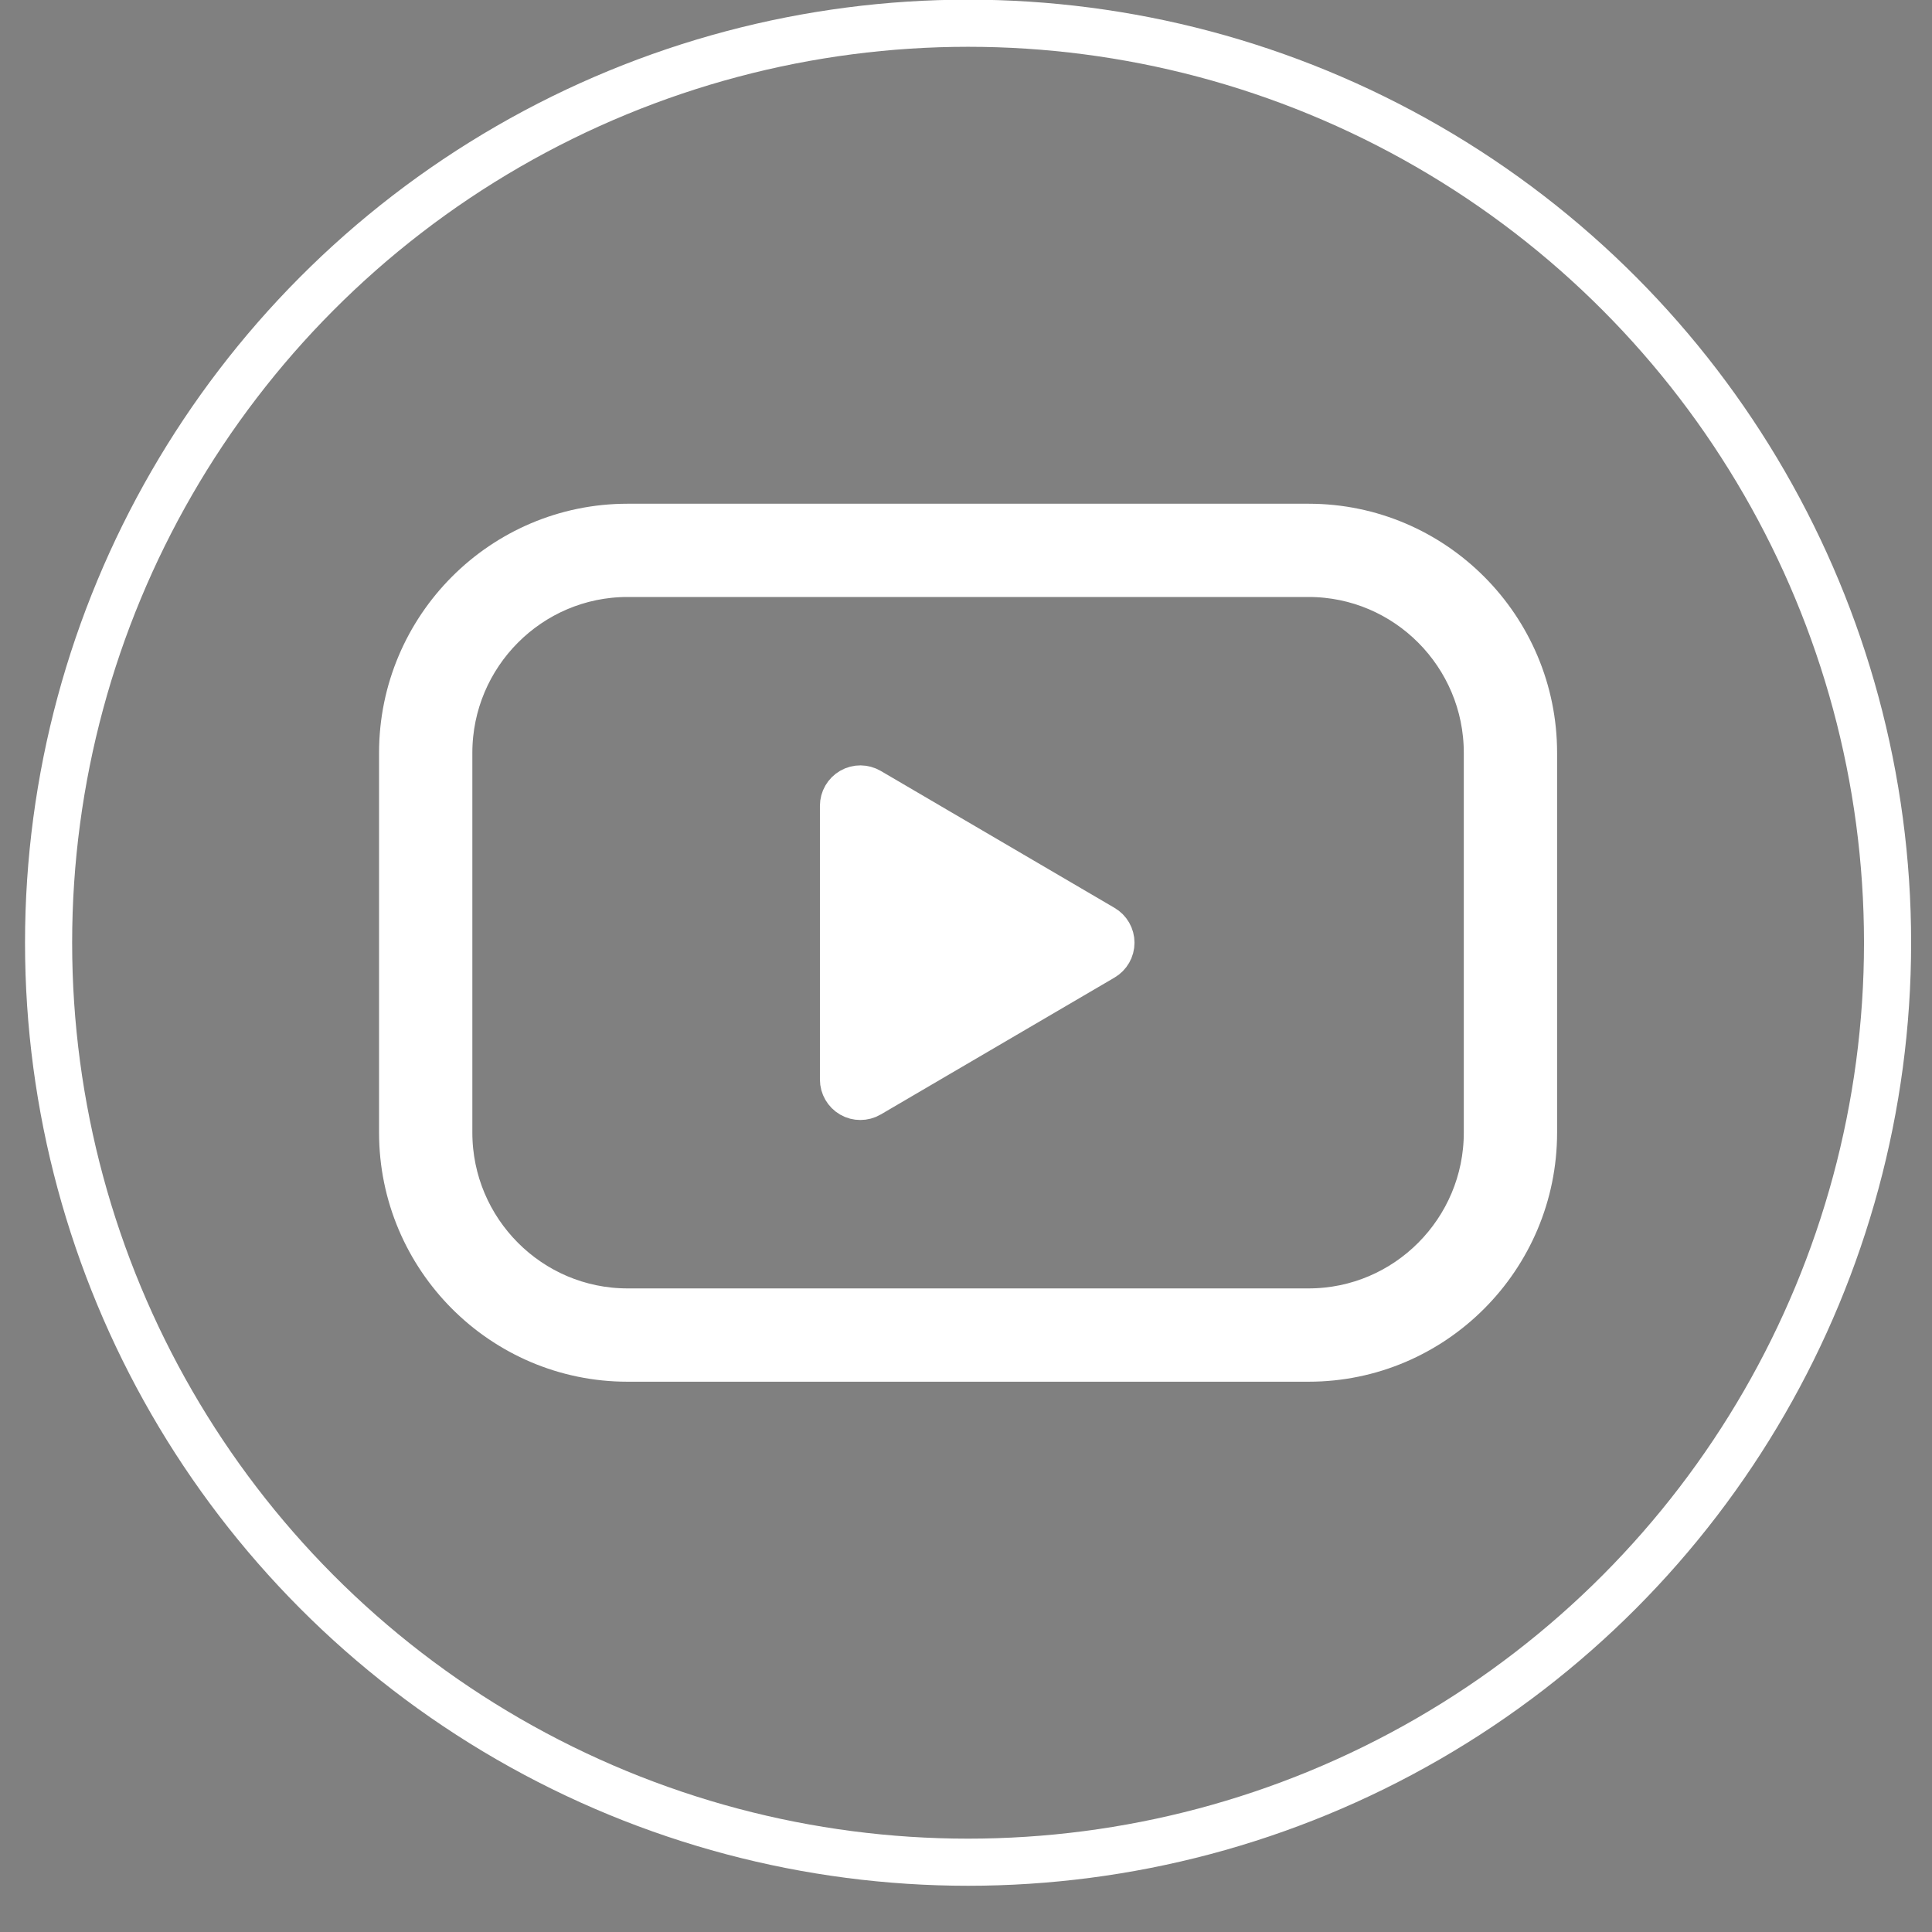
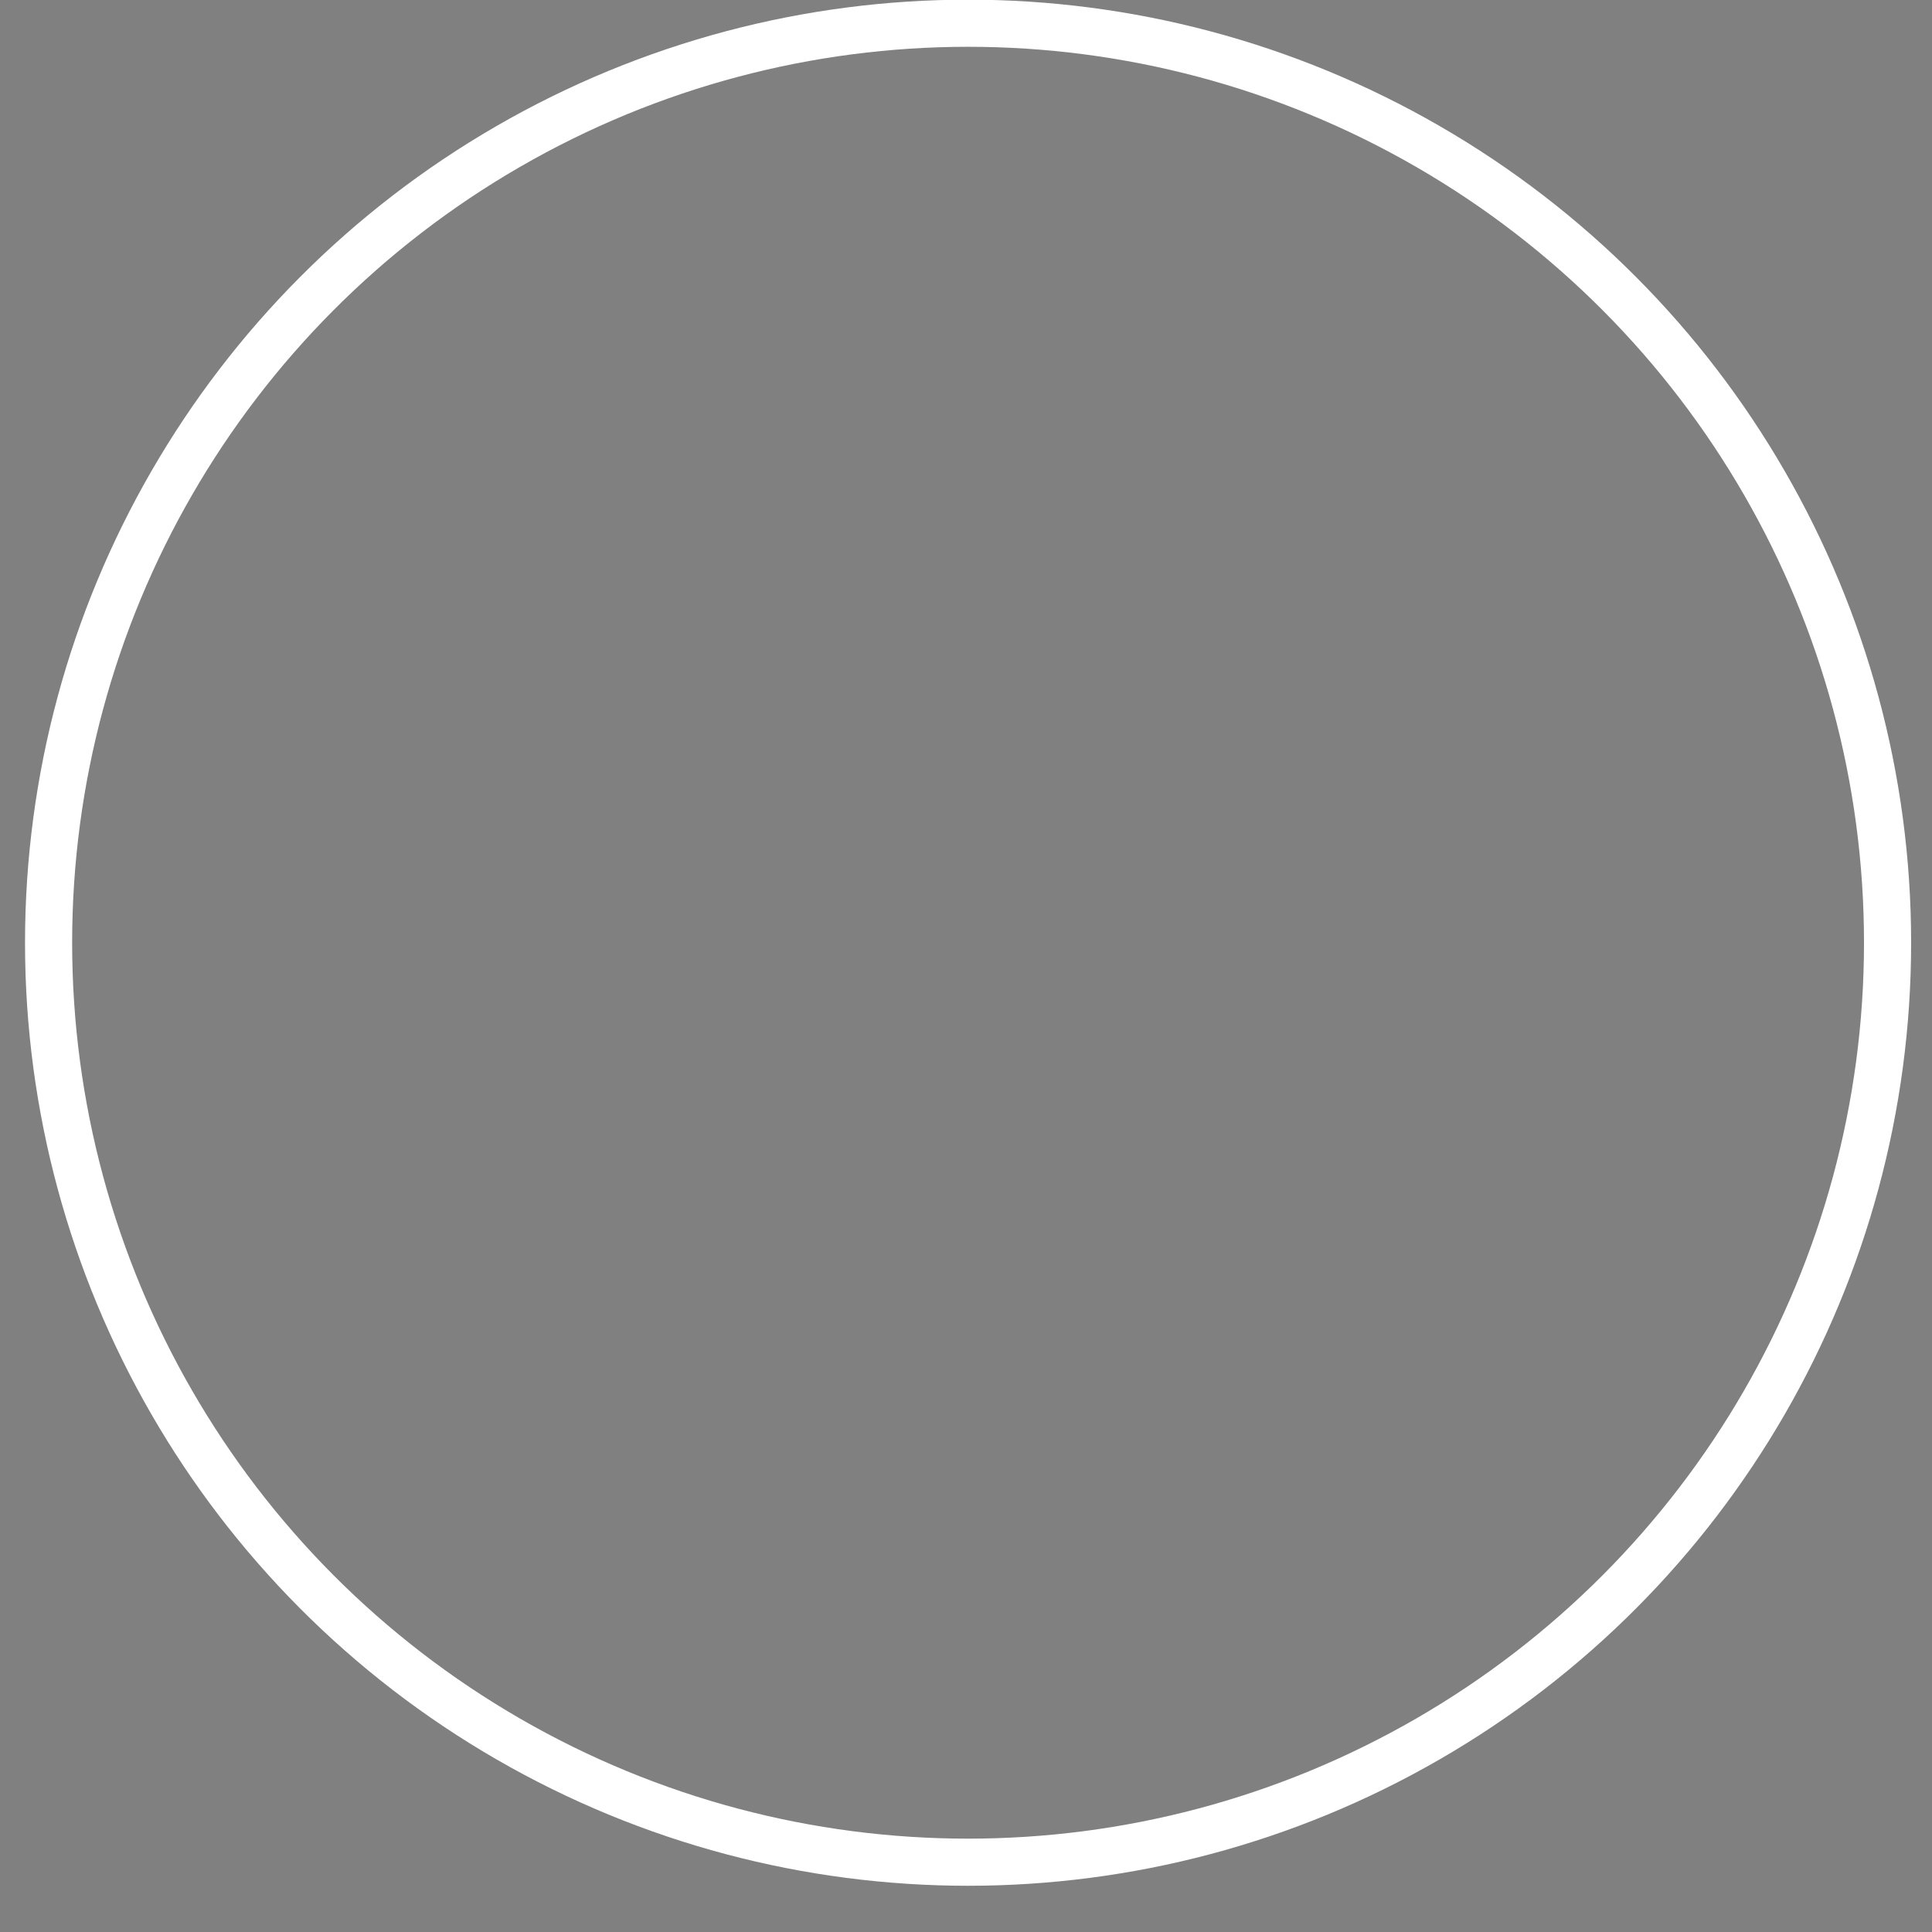
<svg xmlns="http://www.w3.org/2000/svg" width="41" height="41" viewBox="0 0 41 41" fill="none">
  <rect x="0" y="0" width="41" height="41" fill="#808080" stroke="none" />
-   <path d="M23.398 19.697L18.439 16.792C18.328 16.727 18.191 16.726 18.08 16.79C17.969 16.854 17.9 16.972 17.9 17.101V22.91C17.9 23.038 17.969 23.157 18.08 23.221C18.135 23.253 18.196 23.268 18.258 23.268C18.32 23.268 18.383 23.252 18.439 23.219L23.398 20.315C23.508 20.251 23.576 20.133 23.576 20.006C23.576 19.879 23.509 19.761 23.398 19.697Z" fill="white" stroke="white" />
-   <path d="M27.771 11.19H13.317C10.685 11.19 8.544 13.337 8.544 15.977V24.034C8.544 26.674 10.685 28.822 13.317 28.822H27.771C30.403 28.822 32.544 26.674 32.544 24.034V15.977C32.544 13.337 30.403 11.19 27.771 11.19ZM31.564 24.035C31.564 26.134 29.863 27.842 27.771 27.842H13.317C11.226 27.842 9.524 26.134 9.524 24.035V15.977C9.524 13.878 11.226 12.169 13.317 12.169H27.771C29.863 12.169 31.564 13.878 31.564 15.977V24.035Z" fill="black" stroke="white" />
  <circle cx="20.544" cy="20.006" r="19.513" stroke="white" />
</svg>